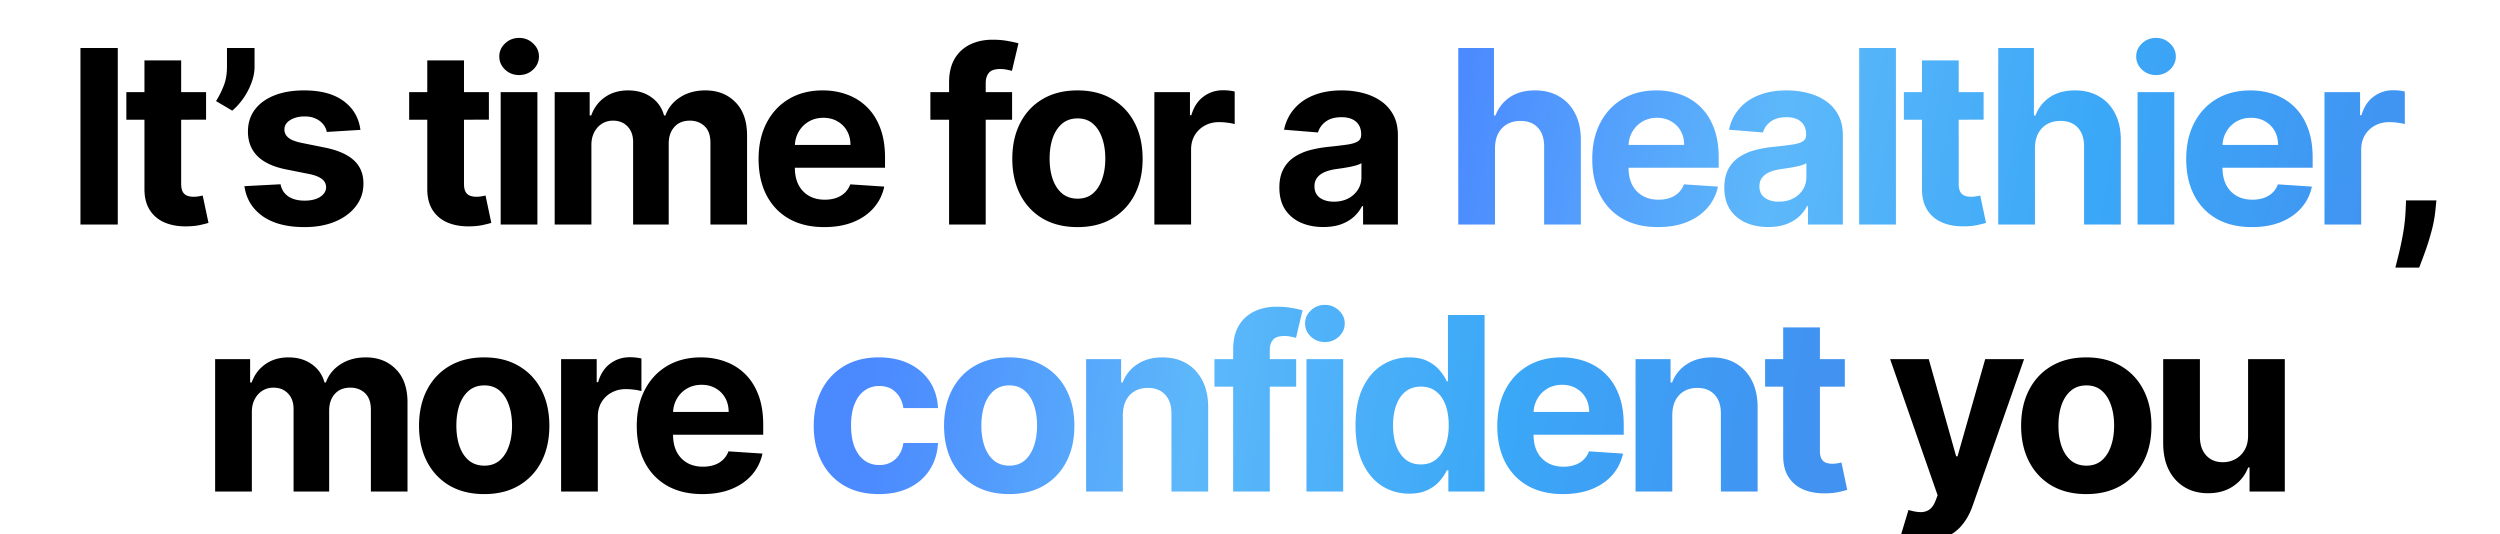
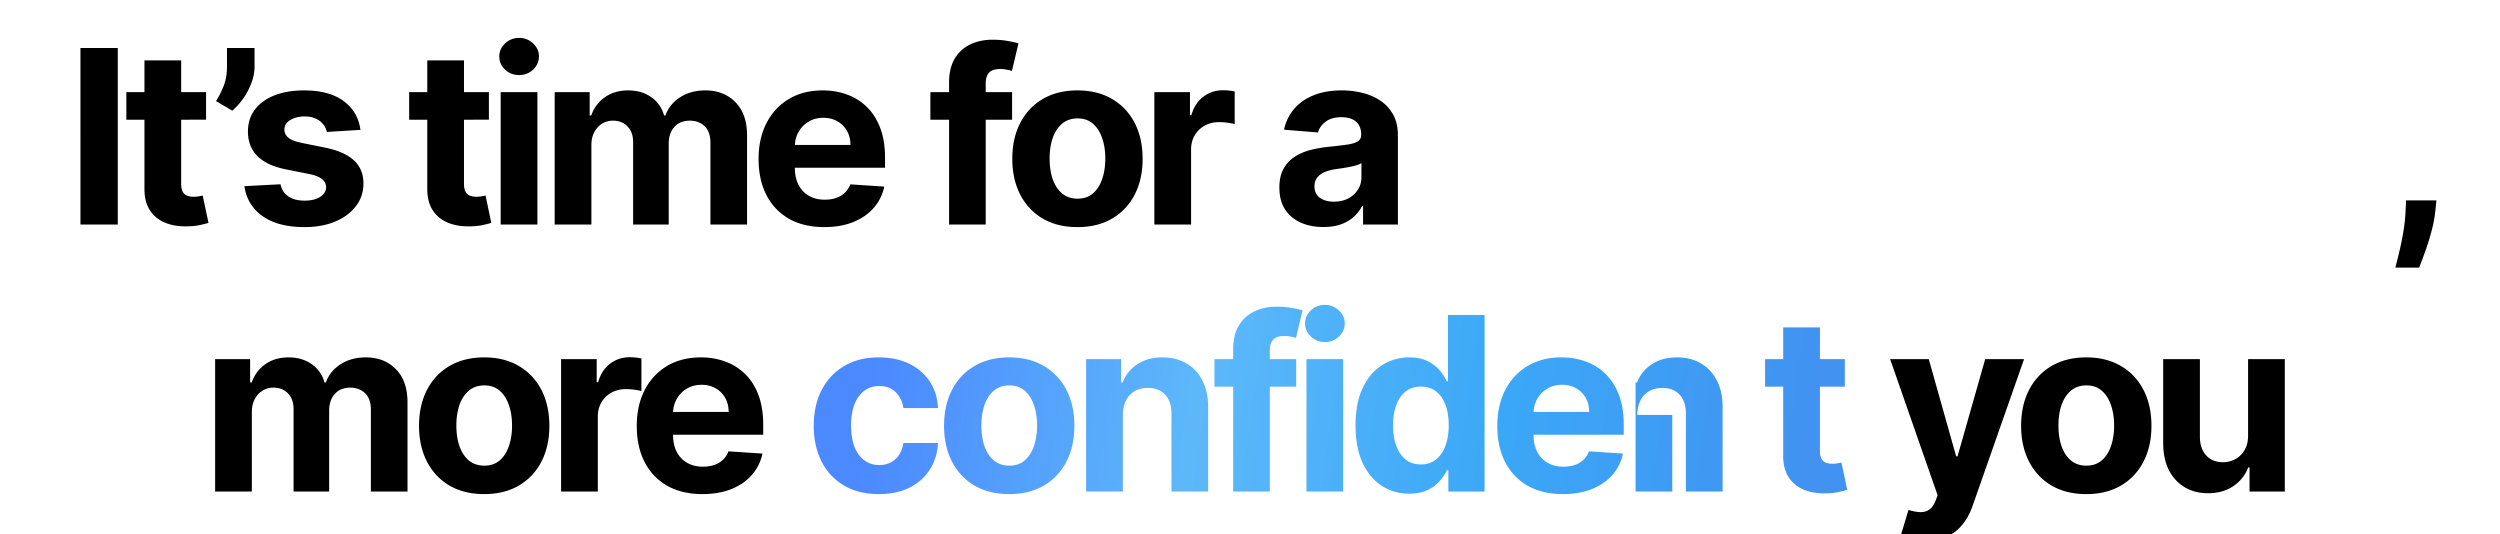
<svg xmlns="http://www.w3.org/2000/svg" width="412" height="88" fill="none">
  <g clip-path="url(#a)">
    <path fill="#000" d="M19.41 7.91V37h-6.151V7.91h6.15Zm14.551 7.272v4.545H20.822v-4.545h13.14ZM23.805 9.955h6.051v20.34c0 .56.085.995.256 1.307.17.303.407.516.71.64a2.93 2.93 0 0 0 1.08.184c.284 0 .568-.023.852-.07.284-.058.502-.1.653-.129l.952 4.503c-.303.095-.73.204-1.278.327-.55.132-1.217.213-2.003.241-1.459.057-2.737-.137-3.835-.582-1.09-.445-1.937-1.136-2.543-2.074-.606-.938-.904-2.121-.895-3.551V9.955Zm18.146-2.046v3.068c0 .871-.17 1.762-.512 2.67-.331.9-.776 1.753-1.335 2.557a10.61 10.61 0 0 1-1.832 2.032l-2.67-1.577c.473-.748.89-1.577 1.25-2.486.369-.909.553-1.965.553-3.167V7.909h4.546ZM59.4 21.403l-5.54.341a2.864 2.864 0 0 0-.611-1.278 3.243 3.243 0 0 0-1.236-.923c-.502-.237-1.103-.355-1.804-.355-.938 0-1.728.198-2.372.596-.644.388-.966.91-.966 1.563 0 .52.208.96.625 1.32.416.36 1.131.65 2.145.867l3.949.796c2.12.435 3.702 1.136 4.744 2.102 1.041.966 1.562 2.235 1.562 3.807 0 1.43-.421 2.684-1.264 3.764-.833 1.08-1.979 1.922-3.437 2.528-1.45.597-3.12.895-5.014.895-2.889 0-5.19-.601-6.904-1.804-1.704-1.212-2.703-2.86-2.997-4.943l5.952-.313c.18.881.615 1.553 1.306 2.017.692.455 1.577.682 2.657.682 1.06 0 1.913-.203 2.556-.61.654-.417.985-.952.995-1.606-.01-.549-.242-.999-.696-1.349-.455-.36-1.156-.634-2.102-.824l-3.779-.753c-2.13-.426-3.717-1.164-4.758-2.216-1.033-1.05-1.549-2.39-1.549-4.02 0-1.401.38-2.608 1.137-3.622.767-1.013 1.842-1.794 3.224-2.343 1.392-.55 3.02-.824 4.886-.824 2.756 0 4.925.582 6.506 1.747 1.591 1.165 2.52 2.75 2.784 4.758Zm21.17-6.221v4.545H67.43v-4.545h13.14ZM70.414 9.955h6.052v20.34c0 .56.085.995.255 1.307.17.303.407.516.71.64a2.93 2.93 0 0 0 1.08.184c.284 0 .568-.023.852-.07.284-.058.502-.1.654-.129l.951 4.503c-.303.095-.729.204-1.278.327-.55.132-1.217.213-2.003.241-1.458.057-2.737-.137-3.835-.582-1.09-.445-1.937-1.136-2.543-2.074-.606-.938-.904-2.121-.895-3.551V9.955ZM82.512 37V15.182h6.052V37h-6.052Zm3.04-24.63c-.9 0-1.671-.299-2.315-.896-.635-.606-.952-1.33-.952-2.173 0-.833.317-1.548.952-2.145.644-.606 1.416-.909 2.315-.909.9 0 1.667.303 2.301.91.644.596.966 1.31.966 2.144 0 .843-.322 1.567-.966 2.173-.634.597-1.401.895-2.3.895ZM91.411 37V15.182h5.767v3.85h.256c.454-1.28 1.212-2.288 2.272-3.026 1.061-.739 2.33-1.108 3.807-1.108 1.496 0 2.77.374 3.821 1.122 1.051.739 1.752 1.742 2.102 3.011h.228c.445-1.25 1.25-2.249 2.414-2.997 1.175-.757 2.562-1.136 4.162-1.136 2.036 0 3.689.648 4.958 1.946 1.278 1.288 1.917 3.115 1.917 5.483V37h-6.037V23.52c0-1.212-.321-2.121-.965-2.727-.644-.606-1.449-.91-2.415-.91-1.099 0-1.956.35-2.571 1.052-.616.69-.924 1.605-.924 2.741V37h-5.866V23.392c0-1.07-.308-1.922-.923-2.557-.606-.634-1.407-.951-2.401-.951-.672 0-1.278.17-1.818.51-.53.332-.952.801-1.264 1.407-.313.597-.469 1.298-.469 2.102V37h-6.051Zm44.427.426c-2.244 0-4.176-.454-5.795-1.364-1.61-.918-2.85-2.215-3.722-3.892-.871-1.685-1.306-3.679-1.306-5.98 0-2.244.435-4.214 1.306-5.909.872-1.695 2.098-3.016 3.679-3.963 1.591-.947 3.457-1.42 5.597-1.42 1.439 0 2.779.232 4.02.696a8.916 8.916 0 0 1 3.267 2.06c.937.918 1.667 2.073 2.187 3.465.521 1.383.782 3.002.782 4.858v1.662h-18.424v-3.75h12.728c0-.871-.19-1.643-.569-2.315a4.064 4.064 0 0 0-1.576-1.577c-.663-.388-1.435-.582-2.316-.582-.918 0-1.733.213-2.443.639-.701.417-1.25.98-1.648 1.69a4.776 4.776 0 0 0-.61 2.344v3.565c0 1.08.199 2.013.596 2.799.407.786.98 1.392 1.719 1.818.739.426 1.615.64 2.628.64.672 0 1.288-.096 1.846-.285a3.834 3.834 0 0 0 1.435-.852 3.71 3.71 0 0 0 .909-1.392l5.597.369a7.647 7.647 0 0 1-1.747 3.523c-.872.994-1.998 1.77-3.381 2.33-1.373.548-2.959.823-4.759.823Zm30.954-22.244v4.545h-13.466v-4.545h13.466ZM156.409 37V13.605c0-1.581.308-2.893.923-3.935a5.93 5.93 0 0 1 2.557-2.343c1.079-.521 2.306-.782 3.679-.782.928 0 1.775.071 2.542.214.777.142 1.355.27 1.733.383l-1.079 4.545a7.545 7.545 0 0 0-.881-.213 5.492 5.492 0 0 0-1.051-.099c-.89 0-1.51.208-1.861.625-.35.407-.525.98-.525 1.719V37h-6.037Zm21.157.426c-2.207 0-4.115-.469-5.725-1.406-1.6-.947-2.836-2.263-3.707-3.949-.871-1.695-1.307-3.66-1.307-5.895 0-2.254.436-4.223 1.307-5.909.871-1.695 2.107-3.011 3.707-3.949 1.61-.947 3.518-1.42 5.725-1.42 2.206 0 4.11.473 5.71 1.42 1.61.938 2.85 2.254 3.722 3.949.871 1.686 1.306 3.655 1.306 5.91 0 2.234-.435 4.199-1.306 5.894-.872 1.686-2.112 3.002-3.722 3.949-1.6.937-3.504 1.406-5.71 1.406Zm.028-4.687c1.004 0 1.842-.284 2.514-.853.673-.577 1.179-1.363 1.52-2.358.351-.994.526-2.125.526-3.394 0-1.27-.175-2.401-.526-3.395-.341-.995-.847-1.78-1.52-2.358-.672-.578-1.51-.867-2.514-.867-1.013 0-1.865.289-2.557.867-.682.577-1.198 1.363-1.548 2.358-.341.994-.511 2.126-.511 3.395 0 1.268.17 2.4.511 3.394.35.995.866 1.78 1.548 2.358.692.569 1.544.853 2.557.853ZM190.239 37V15.182h5.866v3.807h.228c.397-1.355 1.065-2.377 2.003-3.069.937-.7 2.017-1.05 3.238-1.05.303 0 .63.018.98.056.351.038.658.09.924.156v5.37a7.905 7.905 0 0 0-1.179-.228 10.6 10.6 0 0 0-1.378-.099c-.89 0-1.686.194-2.387.582-.691.38-1.24.91-1.647 1.591-.398.682-.597 1.468-.597 2.358V37h-6.051Zm27.847.412c-1.392 0-2.633-.242-3.722-.724-1.089-.493-1.951-1.217-2.585-2.174-.625-.966-.938-2.168-.938-3.608 0-1.212.223-2.23.668-3.054a5.405 5.405 0 0 1 1.818-1.988 8.814 8.814 0 0 1 2.614-1.137 19.931 19.931 0 0 1 3.096-.54 78.343 78.343 0 0 0 3.068-.369c.777-.123 1.34-.303 1.691-.54.35-.236.525-.587.525-1.05v-.086c0-.9-.284-1.596-.852-2.088-.559-.492-1.354-.739-2.386-.739-1.089 0-1.956.242-2.6.725-.644.473-1.07 1.07-1.278 1.79l-5.597-.455c.284-1.326.843-2.472 1.676-3.438.834-.975 1.909-1.723 3.225-2.244 1.326-.53 2.86-.795 4.602-.795 1.212 0 2.372.142 3.48.426 1.118.284 2.107.724 2.969 1.32a6.424 6.424 0 0 1 2.06 2.302c.502.928.753 2.04.753 3.338V37h-5.739v-3.026h-.171a6.152 6.152 0 0 1-1.406 1.804c-.587.512-1.292.914-2.116 1.208-.824.284-1.776.426-2.855.426Zm1.733-4.176c.89 0 1.676-.175 2.357-.526a4.184 4.184 0 0 0 1.606-1.449c.388-.606.582-1.292.582-2.06v-2.315c-.189.123-.45.237-.781.341-.322.095-.687.185-1.094.27-.407.076-.814.147-1.222.213l-1.108.156c-.71.105-1.33.27-1.86.498-.531.227-.943.535-1.236.923-.294.379-.44.852-.44 1.42 0 .824.298 1.454.894 1.89.606.426 1.374.639 2.302.639Zm181.7-.213-.156 1.562a21.488 21.488 0 0 1-.711 3.736c-.341 1.25-.7 2.382-1.079 3.395a111.48 111.48 0 0 1-.895 2.386h-3.921c.143-.558.337-1.34.583-2.343a50.31 50.31 0 0 0 .696-3.353 29.4 29.4 0 0 0 .412-3.792l.071-1.591h5ZM35.454 81V59.182h5.767v3.85h.256c.454-1.28 1.212-2.288 2.272-3.026 1.06-.739 2.33-1.108 3.807-1.108 1.496 0 2.77.374 3.821 1.122 1.051.738 1.752 1.742 2.102 3.011h.228c.445-1.25 1.25-2.249 2.414-2.997 1.175-.758 2.562-1.136 4.162-1.136 2.036 0 3.689.648 4.958 1.946 1.278 1.288 1.917 3.115 1.917 5.483V81h-6.037V67.52c0-1.212-.322-2.121-.965-2.727-.644-.606-1.45-.91-2.415-.91-1.099 0-1.956.35-2.571 1.052-.616.69-.924 1.605-.924 2.741V81H48.38V67.392c0-1.07-.308-1.922-.923-2.557-.606-.634-1.407-.951-2.4-.951-.673 0-1.28.17-1.82.51-.53.332-.95.801-1.263 1.407-.313.597-.469 1.297-.469 2.102V81h-6.051Zm44.342.426c-2.206 0-4.114-.469-5.724-1.406-1.6-.947-2.836-2.263-3.708-3.949-.87-1.695-1.306-3.66-1.306-5.895 0-2.254.435-4.223 1.306-5.909.872-1.695 2.107-3.011 3.708-3.949 1.61-.947 3.518-1.42 5.724-1.42 2.207 0 4.11.473 5.71 1.42 1.61.938 2.85 2.254 3.722 3.949.871 1.686 1.307 3.655 1.307 5.91 0 2.234-.436 4.199-1.307 5.894-.871 1.686-2.112 3.002-3.722 3.949-1.6.937-3.503 1.406-5.71 1.406Zm.029-4.687c1.003 0 1.841-.285 2.514-.853.672-.577 1.179-1.363 1.52-2.358.35-.994.525-2.126.525-3.395 0-1.268-.175-2.4-.525-3.394-.341-.995-.848-1.78-1.52-2.358-.673-.578-1.51-.867-2.514-.867-1.014 0-1.866.289-2.557.867-.682.577-1.198 1.363-1.549 2.358-.34.994-.51 2.126-.51 3.394 0 1.27.17 2.401.51 3.395.35.995.867 1.78 1.549 2.358.691.569 1.543.853 2.557.853ZM92.469 81V59.182h5.867v3.807h.227c.398-1.354 1.066-2.377 2.003-3.069.938-.7 2.017-1.05 3.239-1.05.303 0 .629.018.98.056.35.038.658.09.923.156v5.37a7.905 7.905 0 0 0-1.179-.228 10.636 10.636 0 0 0-1.378-.099c-.89 0-1.685.194-2.386.582a4.29 4.29 0 0 0-1.648 1.591c-.398.682-.596 1.468-.596 2.358V81h-6.052Zm23.295.426c-2.244 0-4.176-.454-5.795-1.364-1.61-.918-2.851-2.215-3.722-3.891-.871-1.686-1.307-3.68-1.307-5.98 0-2.245.436-4.215 1.307-5.91.871-1.695 2.098-3.016 3.679-3.963 1.591-.947 3.457-1.42 5.597-1.42 1.439 0 2.779.232 4.02.696a8.916 8.916 0 0 1 3.267 2.06c.937.918 1.666 2.073 2.187 3.465.521 1.383.781 3.002.781 4.858v1.662h-18.423v-3.75h12.727c0-.871-.189-1.643-.568-2.315a4.07 4.07 0 0 0-1.576-1.577c-.663-.388-1.435-.582-2.316-.582-.918 0-1.733.213-2.443.639-.701.417-1.25.98-1.648 1.69-.397.701-.601 1.482-.611 2.344v3.565c0 1.08.199 2.013.597 2.799.407.786.98 1.392 1.719 1.818.738.426 1.614.64 2.628.64.672 0 1.288-.096 1.846-.285a3.834 3.834 0 0 0 1.435-.852 3.71 3.71 0 0 0 .909-1.392l5.597.369a7.649 7.649 0 0 1-1.748 3.523c-.871.994-1.998 1.77-3.38 2.33-1.373.549-2.96.823-4.759.823Zm201.199 7.756c-.767 0-1.487-.062-2.159-.185-.663-.114-1.212-.26-1.648-.44l1.364-4.517c.71.218 1.349.336 1.918.355.577.019 1.074-.114 1.491-.398.426-.284.772-.767 1.037-1.449l.355-.923-7.827-22.443h6.364l4.517 16.022h.227l4.56-16.022h6.406l-8.48 24.176c-.407 1.174-.961 2.197-1.662 3.068a6.807 6.807 0 0 1-2.628 2.031c-1.06.483-2.339.725-3.835.725Zm26.857-7.756c-2.207 0-4.115-.469-5.725-1.406-1.6-.947-2.836-2.263-3.707-3.949-.871-1.695-1.307-3.66-1.307-5.895 0-2.254.436-4.223 1.307-5.909.871-1.695 2.107-3.011 3.707-3.949 1.61-.947 3.518-1.42 5.725-1.42 2.206 0 4.109.473 5.71 1.42 1.61.938 2.85 2.254 3.721 3.949.872 1.686 1.307 3.655 1.307 5.91 0 2.234-.435 4.199-1.307 5.894-.871 1.686-2.111 3.002-3.721 3.949-1.601.937-3.504 1.406-5.71 1.406Zm.028-4.687c1.004 0 1.842-.285 2.514-.853.673-.577 1.179-1.363 1.52-2.358.35-.994.526-2.126.526-3.395 0-1.268-.176-2.4-.526-3.394-.341-.995-.847-1.78-1.52-2.358-.672-.578-1.51-.867-2.514-.867-1.013 0-1.866.289-2.557.867-.682.577-1.198 1.363-1.548 2.358-.341.994-.511 2.126-.511 3.394 0 1.27.17 2.401.511 3.395.35.995.866 1.78 1.548 2.358.691.569 1.544.853 2.557.853Zm26.636-5.029V59.182h6.052V81h-5.81v-3.963h-.227a6.446 6.446 0 0 1-2.458 3.082c-1.136.777-2.523 1.165-4.162 1.165-1.458 0-2.741-.331-3.849-.994s-1.975-1.605-2.6-2.827c-.615-1.221-.928-2.685-.937-4.39v-13.89h6.051v12.812c.01 1.288.355 2.306 1.037 3.054.682.748 1.596 1.123 2.741 1.123.73 0 1.411-.166 2.046-.498a3.904 3.904 0 0 0 1.534-1.505c.398-.663.592-1.482.582-2.458Z" />
-     <path fill="url(#b)" d="M246.376 24.386V37h-6.051V7.91h5.881v11.12h.255c.493-1.288 1.288-2.296 2.387-3.025 1.098-.739 2.476-1.108 4.133-1.108 1.515 0 2.836.331 3.963.994 1.137.654 2.017 1.596 2.642 2.827.635 1.221.947 2.684.938 4.389V37h-6.051V24.187c.009-1.344-.332-2.39-1.023-3.139-.682-.748-1.638-1.122-2.869-1.122-.824 0-1.553.175-2.188.526-.625.35-1.117.861-1.477 1.534-.351.663-.53 1.463-.54 2.4Zm26.853 13.04c-2.244 0-4.176-.454-5.795-1.364-1.61-.918-2.851-2.215-3.722-3.892-.871-1.685-1.307-3.679-1.307-5.98 0-2.244.436-4.214 1.307-5.909.871-1.695 2.098-3.016 3.679-3.963 1.591-.947 3.456-1.42 5.597-1.42 1.439 0 2.779.232 4.019.696a8.928 8.928 0 0 1 3.268 2.06c.937.918 1.666 2.073 2.187 3.465.521 1.383.781 3.002.781 4.858v1.662H264.82v-3.75h12.727c0-.871-.189-1.643-.568-2.315a4.067 4.067 0 0 0-1.577-1.577c-.663-.388-1.434-.582-2.315-.582-.919 0-1.733.213-2.443.639-.701.417-1.25.98-1.648 1.69-.398.701-.601 1.482-.611 2.344v3.565c0 1.08.199 2.013.597 2.799.407.786.98 1.392 1.719 1.818.738.426 1.614.64 2.627.64.673 0 1.288-.096 1.847-.285a3.834 3.834 0 0 0 1.435-.852c.397-.38.7-.843.909-1.392l5.596.369a7.638 7.638 0 0 1-1.747 3.523c-.871.994-1.998 1.77-3.38 2.33-1.374.548-2.96.823-4.759.823Zm18.185-.014c-1.392 0-2.633-.242-3.722-.724-1.089-.493-1.951-1.217-2.585-2.174-.625-.966-.938-2.168-.938-3.608 0-1.212.223-2.23.668-3.054a5.405 5.405 0 0 1 1.818-1.988 8.814 8.814 0 0 1 2.614-1.137 19.931 19.931 0 0 1 3.096-.54 78.671 78.671 0 0 0 3.069-.369c.776-.123 1.34-.303 1.69-.54.35-.236.526-.587.526-1.05v-.086c0-.9-.285-1.596-.853-2.088-.558-.492-1.354-.739-2.386-.739-1.089 0-1.956.242-2.6.725-.644.473-1.07 1.07-1.278 1.79l-5.597-.455c.285-1.326.843-2.472 1.677-3.438.833-.975 1.908-1.723 3.224-2.244 1.326-.53 2.86-.795 4.602-.795 1.212 0 2.372.142 3.48.426 1.118.284 2.107.724 2.969 1.32a6.424 6.424 0 0 1 2.06 2.302c.502.928.753 2.04.753 3.338V37h-5.739v-3.026h-.17a6.173 6.173 0 0 1-1.407 1.804c-.587.512-1.292.914-2.116 1.208-.824.284-1.776.426-2.855.426Zm1.733-4.176c.89 0 1.676-.175 2.358-.526a4.188 4.188 0 0 0 1.605-1.449c.388-.606.582-1.292.582-2.06v-2.315c-.189.123-.45.237-.781.341-.322.095-.687.185-1.094.27a55.3 55.3 0 0 1-1.221.213l-1.108.156c-.711.105-1.331.27-1.861.498-.531.227-.942.535-1.236.923-.294.379-.44.852-.44 1.42 0 .824.298 1.454.895 1.89.606.426 1.373.639 2.301.639Zm19.299-25.327V37h-6.051V7.91h6.051Zm14.453 7.273v4.545H313.76v-4.545h13.139Zm-10.156-5.227h6.051v20.34c0 .56.085.995.255 1.307.171.303.408.516.711.64.312.123.672.184 1.079.184.284 0 .568-.023.852-.07.284-.058.502-.1.654-.129l.952 4.503c-.304.095-.73.204-1.279.327-.549.132-1.217.213-2.003.241-1.458.057-2.736-.137-3.835-.582-1.089-.445-1.937-1.136-2.543-2.074-.606-.938-.904-2.121-.894-3.551V9.955Zm18.617 14.431V37h-6.051V7.91h5.881v11.12h.256c.492-1.288 1.288-2.296 2.386-3.025 1.099-.739 2.476-1.108 4.134-1.108 1.515 0 2.836.331 3.963.994 1.136.654 2.017 1.596 2.642 2.827.634 1.221.947 2.684.937 4.389V37h-6.051V24.187c.01-1.344-.331-2.39-1.023-3.139-.682-.748-1.638-1.122-2.869-1.122-.824 0-1.553.175-2.188.526-.625.35-1.117.861-1.477 1.534-.35.663-.53 1.463-.54 2.4ZM352.27 37V15.182h6.051V37h-6.051Zm3.04-24.63c-.9 0-1.671-.299-2.315-.896-.635-.606-.952-1.33-.952-2.173 0-.833.317-1.548.952-2.145.644-.606 1.415-.909 2.315-.909.9 0 1.667.303 2.301.91.644.596.966 1.31.966 2.144 0 .843-.322 1.567-.966 2.173-.634.597-1.401.895-2.301.895Zm15.802 25.056c-2.244 0-4.176-.454-5.796-1.364-1.609-.918-2.85-2.215-3.721-3.892-.871-1.685-1.307-3.679-1.307-5.98 0-2.244.436-4.214 1.307-5.909.871-1.695 2.097-3.016 3.679-3.963 1.591-.947 3.456-1.42 5.596-1.42 1.44 0 2.78.232 4.02.696a8.916 8.916 0 0 1 3.267 2.06c.938.918 1.667 2.073 2.188 3.465.521 1.383.781 3.002.781 4.858v1.662h-18.423v-3.75h12.727c0-.871-.189-1.643-.568-2.315a4.067 4.067 0 0 0-1.577-1.577c-.663-.388-1.435-.582-2.315-.582-.919 0-1.733.213-2.443.639-.701.417-1.25.98-1.648 1.69-.398.701-.601 1.482-.611 2.344v3.565c0 1.08.199 2.013.597 2.799.407.786.98 1.392 1.718 1.818.739.426 1.615.64 2.628.64.673 0 1.288-.096 1.847-.285a3.834 3.834 0 0 0 1.435-.852c.397-.38.7-.843.909-1.392l5.596.369a7.638 7.638 0 0 1-1.747 3.523c-.871.994-1.998 1.77-3.381 2.33-1.373.548-2.959.823-4.758.823ZM383.075 37V15.182h5.866v3.807h.228c.397-1.355 1.065-2.377 2.003-3.069.937-.7 2.017-1.05 3.238-1.05.303 0 .63.018.98.056.351.038.658.09.924.156v5.37a7.958 7.958 0 0 0-1.179-.228 10.6 10.6 0 0 0-1.378-.099c-.89 0-1.686.194-2.387.582-.691.38-1.24.91-1.647 1.591-.398.682-.597 1.468-.597 2.358V37h-6.051Z" />
-     <path fill="url(#c)" d="M144.843 81.426c-2.235 0-4.157-.473-5.767-1.42-1.6-.957-2.831-2.282-3.693-3.978-.852-1.695-1.279-3.645-1.279-5.852 0-2.235.431-4.195 1.293-5.88.871-1.696 2.107-3.017 3.707-3.964 1.601-.956 3.504-1.434 5.711-1.434 1.903 0 3.57.345 5 1.037 1.43.69 2.561 1.662 3.395 2.912.833 1.25 1.292 2.717 1.377 4.403h-5.71c-.161-1.089-.587-1.965-1.278-2.628-.682-.672-1.577-1.008-2.685-1.008-.937 0-1.757.255-2.457.767-.692.502-1.231 1.236-1.62 2.201-.388.966-.582 2.136-.582 3.509 0 1.392.189 2.576.568 3.551.388.975.933 1.719 1.634 2.23.7.511 1.52.767 2.457.767.691 0 1.312-.142 1.861-.426a3.594 3.594 0 0 0 1.378-1.236c.369-.549.61-1.207.724-1.974h5.71c-.094 1.666-.549 3.134-1.363 4.403-.805 1.26-1.918 2.245-3.338 2.955-1.421.71-3.102 1.065-5.043 1.065Zm21.477 0c-2.207 0-4.115-.469-5.725-1.406-1.6-.947-2.836-2.263-3.707-3.949-.871-1.695-1.307-3.66-1.307-5.895 0-2.254.436-4.223 1.307-5.909.871-1.695 2.107-3.011 3.707-3.949 1.61-.947 3.518-1.42 5.725-1.42 2.206 0 4.109.473 5.71 1.42 1.61.938 2.85 2.254 3.721 3.949.872 1.686 1.307 3.655 1.307 5.91 0 2.234-.435 4.199-1.307 5.894-.871 1.686-2.111 3.002-3.721 3.949-1.601.937-3.504 1.406-5.71 1.406Zm.028-4.687c1.004 0 1.842-.285 2.514-.853.673-.577 1.179-1.363 1.52-2.358.35-.994.526-2.126.526-3.395 0-1.268-.176-2.4-.526-3.394-.341-.995-.847-1.78-1.52-2.358-.672-.578-1.51-.867-2.514-.867-1.013 0-1.866.289-2.557.867-.682.577-1.198 1.363-1.548 2.358-.341.994-.511 2.126-.511 3.394 0 1.27.17 2.401.511 3.395.35.995.866 1.78 1.548 2.358.691.569 1.544.853 2.557.853Zm18.696-8.353V81h-6.051V59.182h5.767v3.85h.256a6.084 6.084 0 0 1 2.429-3.012c1.136-.748 2.514-1.122 4.133-1.122 1.515 0 2.836.331 3.963.994 1.127.663 2.003 1.61 2.628 2.841.625 1.222.938 2.68.938 4.375V81h-6.052V68.187c.01-1.335-.331-2.376-1.022-3.124-.692-.758-1.643-1.137-2.855-1.137-.815 0-1.535.175-2.16.526-.615.35-1.098.861-1.448 1.534-.341.663-.516 1.463-.526 2.4Zm28.565-9.204v4.545h-13.466v-4.545h13.466ZM203.225 81V57.605c0-1.581.308-2.893.923-3.934a5.935 5.935 0 0 1 2.557-2.344c1.08-.521 2.306-.782 3.679-.782.928 0 1.776.072 2.543.213.776.143 1.354.27 1.733.384l-1.08 4.545a7.523 7.523 0 0 0-.88-.213 5.502 5.502 0 0 0-1.052-.099c-.89 0-1.51.208-1.86.625-.351.407-.526.98-.526 1.719V81h-6.037Zm12.08 0V59.182h6.052V81h-6.052Zm3.04-24.63c-.899 0-1.671-.299-2.315-.896-.635-.606-.952-1.33-.952-2.173 0-.833.317-1.548.952-2.145.644-.606 1.416-.909 2.315-.909.9 0 1.667.303 2.301.91.644.596.966 1.31.966 2.144 0 .843-.322 1.567-.966 2.173-.634.597-1.401.895-2.301.895Zm13.899 24.985c-1.658 0-3.159-.426-4.503-1.278-1.335-.862-2.396-2.126-3.182-3.793-.777-1.676-1.165-3.731-1.165-6.165 0-2.5.403-4.578 1.208-6.236.804-1.666 1.875-2.911 3.21-3.735a8.223 8.223 0 0 1 4.417-1.25c1.222 0 2.24.208 3.054.625.824.407 1.487.918 1.989 1.534.511.606.9 1.203 1.165 1.79h.184V51.909h6.037V81h-5.966v-3.494h-.255c-.284.606-.687 1.207-1.208 1.804-.511.587-1.179 1.075-2.002 1.463-.815.388-1.809.582-2.983.582Zm1.917-4.815c.976 0 1.799-.265 2.472-.796.682-.54 1.202-1.292 1.562-2.258.37-.966.554-2.098.554-3.395 0-1.297-.18-2.424-.539-3.38-.36-.957-.881-1.696-1.563-2.217-.682-.52-1.51-.78-2.486-.78-.994 0-1.832.269-2.514.809-.682.54-1.198 1.288-1.548 2.244-.351.957-.526 2.064-.526 3.324 0 1.269.175 2.391.526 3.366.36.966.876 1.724 1.548 2.273.682.54 1.52.81 2.514.81Zm23.416 4.886c-2.245 0-4.176-.454-5.796-1.364-1.61-.918-2.85-2.215-3.721-3.891-.872-1.686-1.307-3.68-1.307-5.98 0-2.245.435-4.215 1.307-5.91.871-1.695 2.097-3.016 3.679-3.963 1.591-.947 3.456-1.42 5.596-1.42 1.44 0 2.78.232 4.02.696a8.916 8.916 0 0 1 3.267 2.06c.938.918 1.667 2.073 2.188 3.465.52 1.383.781 3.002.781 4.858v1.662h-18.423v-3.75h12.727c0-.871-.19-1.643-.568-2.315a4.073 4.073 0 0 0-1.577-1.577c-.663-.388-1.435-.582-2.315-.582-.919 0-1.733.213-2.444.639-.7.417-1.25.98-1.647 1.69a4.767 4.767 0 0 0-.611 2.344v3.565c0 1.08.199 2.013.597 2.799.407.786.98 1.392 1.718 1.818.739.426 1.615.64 2.628.64.672 0 1.288-.096 1.847-.285a3.83 3.83 0 0 0 1.434-.852 3.71 3.71 0 0 0 .909-1.392l5.597.369a7.638 7.638 0 0 1-1.747 3.523c-.871.994-1.998 1.77-3.381 2.33-1.373.549-2.959.823-4.758.823Zm18.014-13.04V81h-6.051V59.182h5.767v3.85h.255a6.089 6.089 0 0 1 2.429-3.012c1.137-.748 2.515-1.122 4.134-1.122 1.515 0 2.836.331 3.963.994 1.127.663 2.003 1.61 2.628 2.841.625 1.222.937 2.68.937 4.375V81h-6.051V68.187c.01-1.335-.331-2.376-1.022-3.124-.692-.758-1.643-1.137-2.856-1.137-.814 0-1.534.175-2.159.526-.615.35-1.098.861-1.449 1.534-.34.663-.516 1.463-.525 2.4Zm28.437-9.204v4.545h-13.14v-4.545h13.14Zm-10.157-5.227h6.052v20.34c0 .56.085.995.255 1.307.171.303.407.516.71.64.313.123.673.184 1.08.184.284 0 .568-.023.852-.07.284-.058.502-.1.654-.129l.951 4.503c-.303.095-.729.204-1.278.327-.549.132-1.217.213-2.003.241-1.458.057-2.737-.137-3.835-.582-1.089-.445-1.937-1.136-2.543-2.074-.606-.938-.904-2.121-.895-3.551V53.955Z" />
+     <path fill="url(#c)" d="M144.843 81.426c-2.235 0-4.157-.473-5.767-1.42-1.6-.957-2.831-2.282-3.693-3.978-.852-1.695-1.279-3.645-1.279-5.852 0-2.235.431-4.195 1.293-5.88.871-1.696 2.107-3.017 3.707-3.964 1.601-.956 3.504-1.434 5.711-1.434 1.903 0 3.57.345 5 1.037 1.43.69 2.561 1.662 3.395 2.912.833 1.25 1.292 2.717 1.377 4.403h-5.71c-.161-1.089-.587-1.965-1.278-2.628-.682-.672-1.577-1.008-2.685-1.008-.937 0-1.757.255-2.457.767-.692.502-1.231 1.236-1.62 2.201-.388.966-.582 2.136-.582 3.509 0 1.392.189 2.576.568 3.551.388.975.933 1.719 1.634 2.23.7.511 1.52.767 2.457.767.691 0 1.312-.142 1.861-.426a3.594 3.594 0 0 0 1.378-1.236c.369-.549.61-1.207.724-1.974h5.71c-.094 1.666-.549 3.134-1.363 4.403-.805 1.26-1.918 2.245-3.338 2.955-1.421.71-3.102 1.065-5.043 1.065Zm21.477 0c-2.207 0-4.115-.469-5.725-1.406-1.6-.947-2.836-2.263-3.707-3.949-.871-1.695-1.307-3.66-1.307-5.895 0-2.254.436-4.223 1.307-5.909.871-1.695 2.107-3.011 3.707-3.949 1.61-.947 3.518-1.42 5.725-1.42 2.206 0 4.109.473 5.71 1.42 1.61.938 2.85 2.254 3.721 3.949.872 1.686 1.307 3.655 1.307 5.91 0 2.234-.435 4.199-1.307 5.894-.871 1.686-2.111 3.002-3.721 3.949-1.601.937-3.504 1.406-5.71 1.406Zm.028-4.687c1.004 0 1.842-.285 2.514-.853.673-.577 1.179-1.363 1.52-2.358.35-.994.526-2.126.526-3.395 0-1.268-.176-2.4-.526-3.394-.341-.995-.847-1.78-1.52-2.358-.672-.578-1.51-.867-2.514-.867-1.013 0-1.866.289-2.557.867-.682.577-1.198 1.363-1.548 2.358-.341.994-.511 2.126-.511 3.394 0 1.27.17 2.401.511 3.395.35.995.866 1.78 1.548 2.358.691.569 1.544.853 2.557.853Zm18.696-8.353V81h-6.051V59.182h5.767v3.85h.256a6.084 6.084 0 0 1 2.429-3.012c1.136-.748 2.514-1.122 4.133-1.122 1.515 0 2.836.331 3.963.994 1.127.663 2.003 1.61 2.628 2.841.625 1.222.938 2.68.938 4.375V81h-6.052V68.187c.01-1.335-.331-2.376-1.022-3.124-.692-.758-1.643-1.137-2.855-1.137-.815 0-1.535.175-2.16.526-.615.35-1.098.861-1.448 1.534-.341.663-.516 1.463-.526 2.4Zm28.565-9.204v4.545h-13.466v-4.545h13.466ZM203.225 81V57.605c0-1.581.308-2.893.923-3.934a5.935 5.935 0 0 1 2.557-2.344c1.08-.521 2.306-.782 3.679-.782.928 0 1.776.072 2.543.213.776.143 1.354.27 1.733.384l-1.08 4.545a7.523 7.523 0 0 0-.88-.213 5.502 5.502 0 0 0-1.052-.099c-.89 0-1.51.208-1.86.625-.351.407-.526.98-.526 1.719V81h-6.037Zm12.08 0V59.182h6.052V81h-6.052Zm3.04-24.63c-.899 0-1.671-.299-2.315-.896-.635-.606-.952-1.33-.952-2.173 0-.833.317-1.548.952-2.145.644-.606 1.416-.909 2.315-.909.9 0 1.667.303 2.301.91.644.596.966 1.31.966 2.144 0 .843-.322 1.567-.966 2.173-.634.597-1.401.895-2.301.895Zm13.899 24.985c-1.658 0-3.159-.426-4.503-1.278-1.335-.862-2.396-2.126-3.182-3.793-.777-1.676-1.165-3.731-1.165-6.165 0-2.5.403-4.578 1.208-6.236.804-1.666 1.875-2.911 3.21-3.735a8.223 8.223 0 0 1 4.417-1.25c1.222 0 2.24.208 3.054.625.824.407 1.487.918 1.989 1.534.511.606.9 1.203 1.165 1.79h.184V51.909h6.037V81h-5.966v-3.494h-.255c-.284.606-.687 1.207-1.208 1.804-.511.587-1.179 1.075-2.002 1.463-.815.388-1.809.582-2.983.582Zm1.917-4.815c.976 0 1.799-.265 2.472-.796.682-.54 1.202-1.292 1.562-2.258.37-.966.554-2.098.554-3.395 0-1.297-.18-2.424-.539-3.38-.36-.957-.881-1.696-1.563-2.217-.682-.52-1.51-.78-2.486-.78-.994 0-1.832.269-2.514.809-.682.54-1.198 1.288-1.548 2.244-.351.957-.526 2.064-.526 3.324 0 1.269.175 2.391.526 3.366.36.966.876 1.724 1.548 2.273.682.54 1.52.81 2.514.81Zm23.416 4.886c-2.245 0-4.176-.454-5.796-1.364-1.61-.918-2.85-2.215-3.721-3.891-.872-1.686-1.307-3.68-1.307-5.98 0-2.245.435-4.215 1.307-5.91.871-1.695 2.097-3.016 3.679-3.963 1.591-.947 3.456-1.42 5.596-1.42 1.44 0 2.78.232 4.02.696a8.916 8.916 0 0 1 3.267 2.06c.938.918 1.667 2.073 2.188 3.465.52 1.383.781 3.002.781 4.858v1.662h-18.423v-3.75h12.727c0-.871-.19-1.643-.568-2.315a4.073 4.073 0 0 0-1.577-1.577c-.663-.388-1.435-.582-2.315-.582-.919 0-1.733.213-2.444.639-.7.417-1.25.98-1.647 1.69a4.767 4.767 0 0 0-.611 2.344v3.565c0 1.08.199 2.013.597 2.799.407.786.98 1.392 1.718 1.818.739.426 1.615.64 2.628.64.672 0 1.288-.096 1.847-.285a3.83 3.83 0 0 0 1.434-.852 3.71 3.71 0 0 0 .909-1.392l5.597.369a7.638 7.638 0 0 1-1.747 3.523c-.871.994-1.998 1.77-3.381 2.33-1.373.549-2.959.823-4.758.823Zm18.014-13.04V81h-6.051V59.182v3.85h.255a6.089 6.089 0 0 1 2.429-3.012c1.137-.748 2.515-1.122 4.134-1.122 1.515 0 2.836.331 3.963.994 1.127.663 2.003 1.61 2.628 2.841.625 1.222.937 2.68.937 4.375V81h-6.051V68.187c.01-1.335-.331-2.376-1.022-3.124-.692-.758-1.643-1.137-2.856-1.137-.814 0-1.534.175-2.159.526-.615.35-1.098.861-1.449 1.534-.34.663-.516 1.463-.525 2.4Zm28.437-9.204v4.545h-13.14v-4.545h13.14Zm-10.157-5.227h6.052v20.34c0 .56.085.995.255 1.307.171.303.407.516.71.64.313.123.673.184 1.08.184.284 0 .568-.023.852-.07.284-.058.502-.1.654-.129l.951 4.503c-.303.095-.729.204-1.278.327-.549.132-1.217.213-2.003.241-1.458.057-2.737-.137-3.835-.582-1.089-.445-1.937-1.136-2.543-2.074-.606-.938-.904-2.121-.895-3.551V53.955Z" />
  </g>
  <defs>
    <linearGradient id="b" x1="238.5" x2="394.531" y1="17.5" y2="46.52" gradientUnits="userSpaceOnUse">
      <stop stop-color="#4B89FF" />
      <stop offset=".345" stop-color="#5DB8FA" />
      <stop offset=".665" stop-color="#3BA8F7" />
      <stop offset="1" stop-color="#4192F1" />
    </linearGradient>
    <linearGradient id="c" x1="144" x2="296.645" y1="61.5" y2="83.466" gradientUnits="userSpaceOnUse">
      <stop stop-color="#4B89FF" />
      <stop offset=".345" stop-color="#5DB8FA" />
      <stop offset=".665" stop-color="#3BA8F7" />
      <stop offset="1" stop-color="#4192F1" />
    </linearGradient>
    <clipPath id="a">
      <path fill="#fff" d="M0 0h412v88H0z" />
    </clipPath>
  </defs>
</svg>